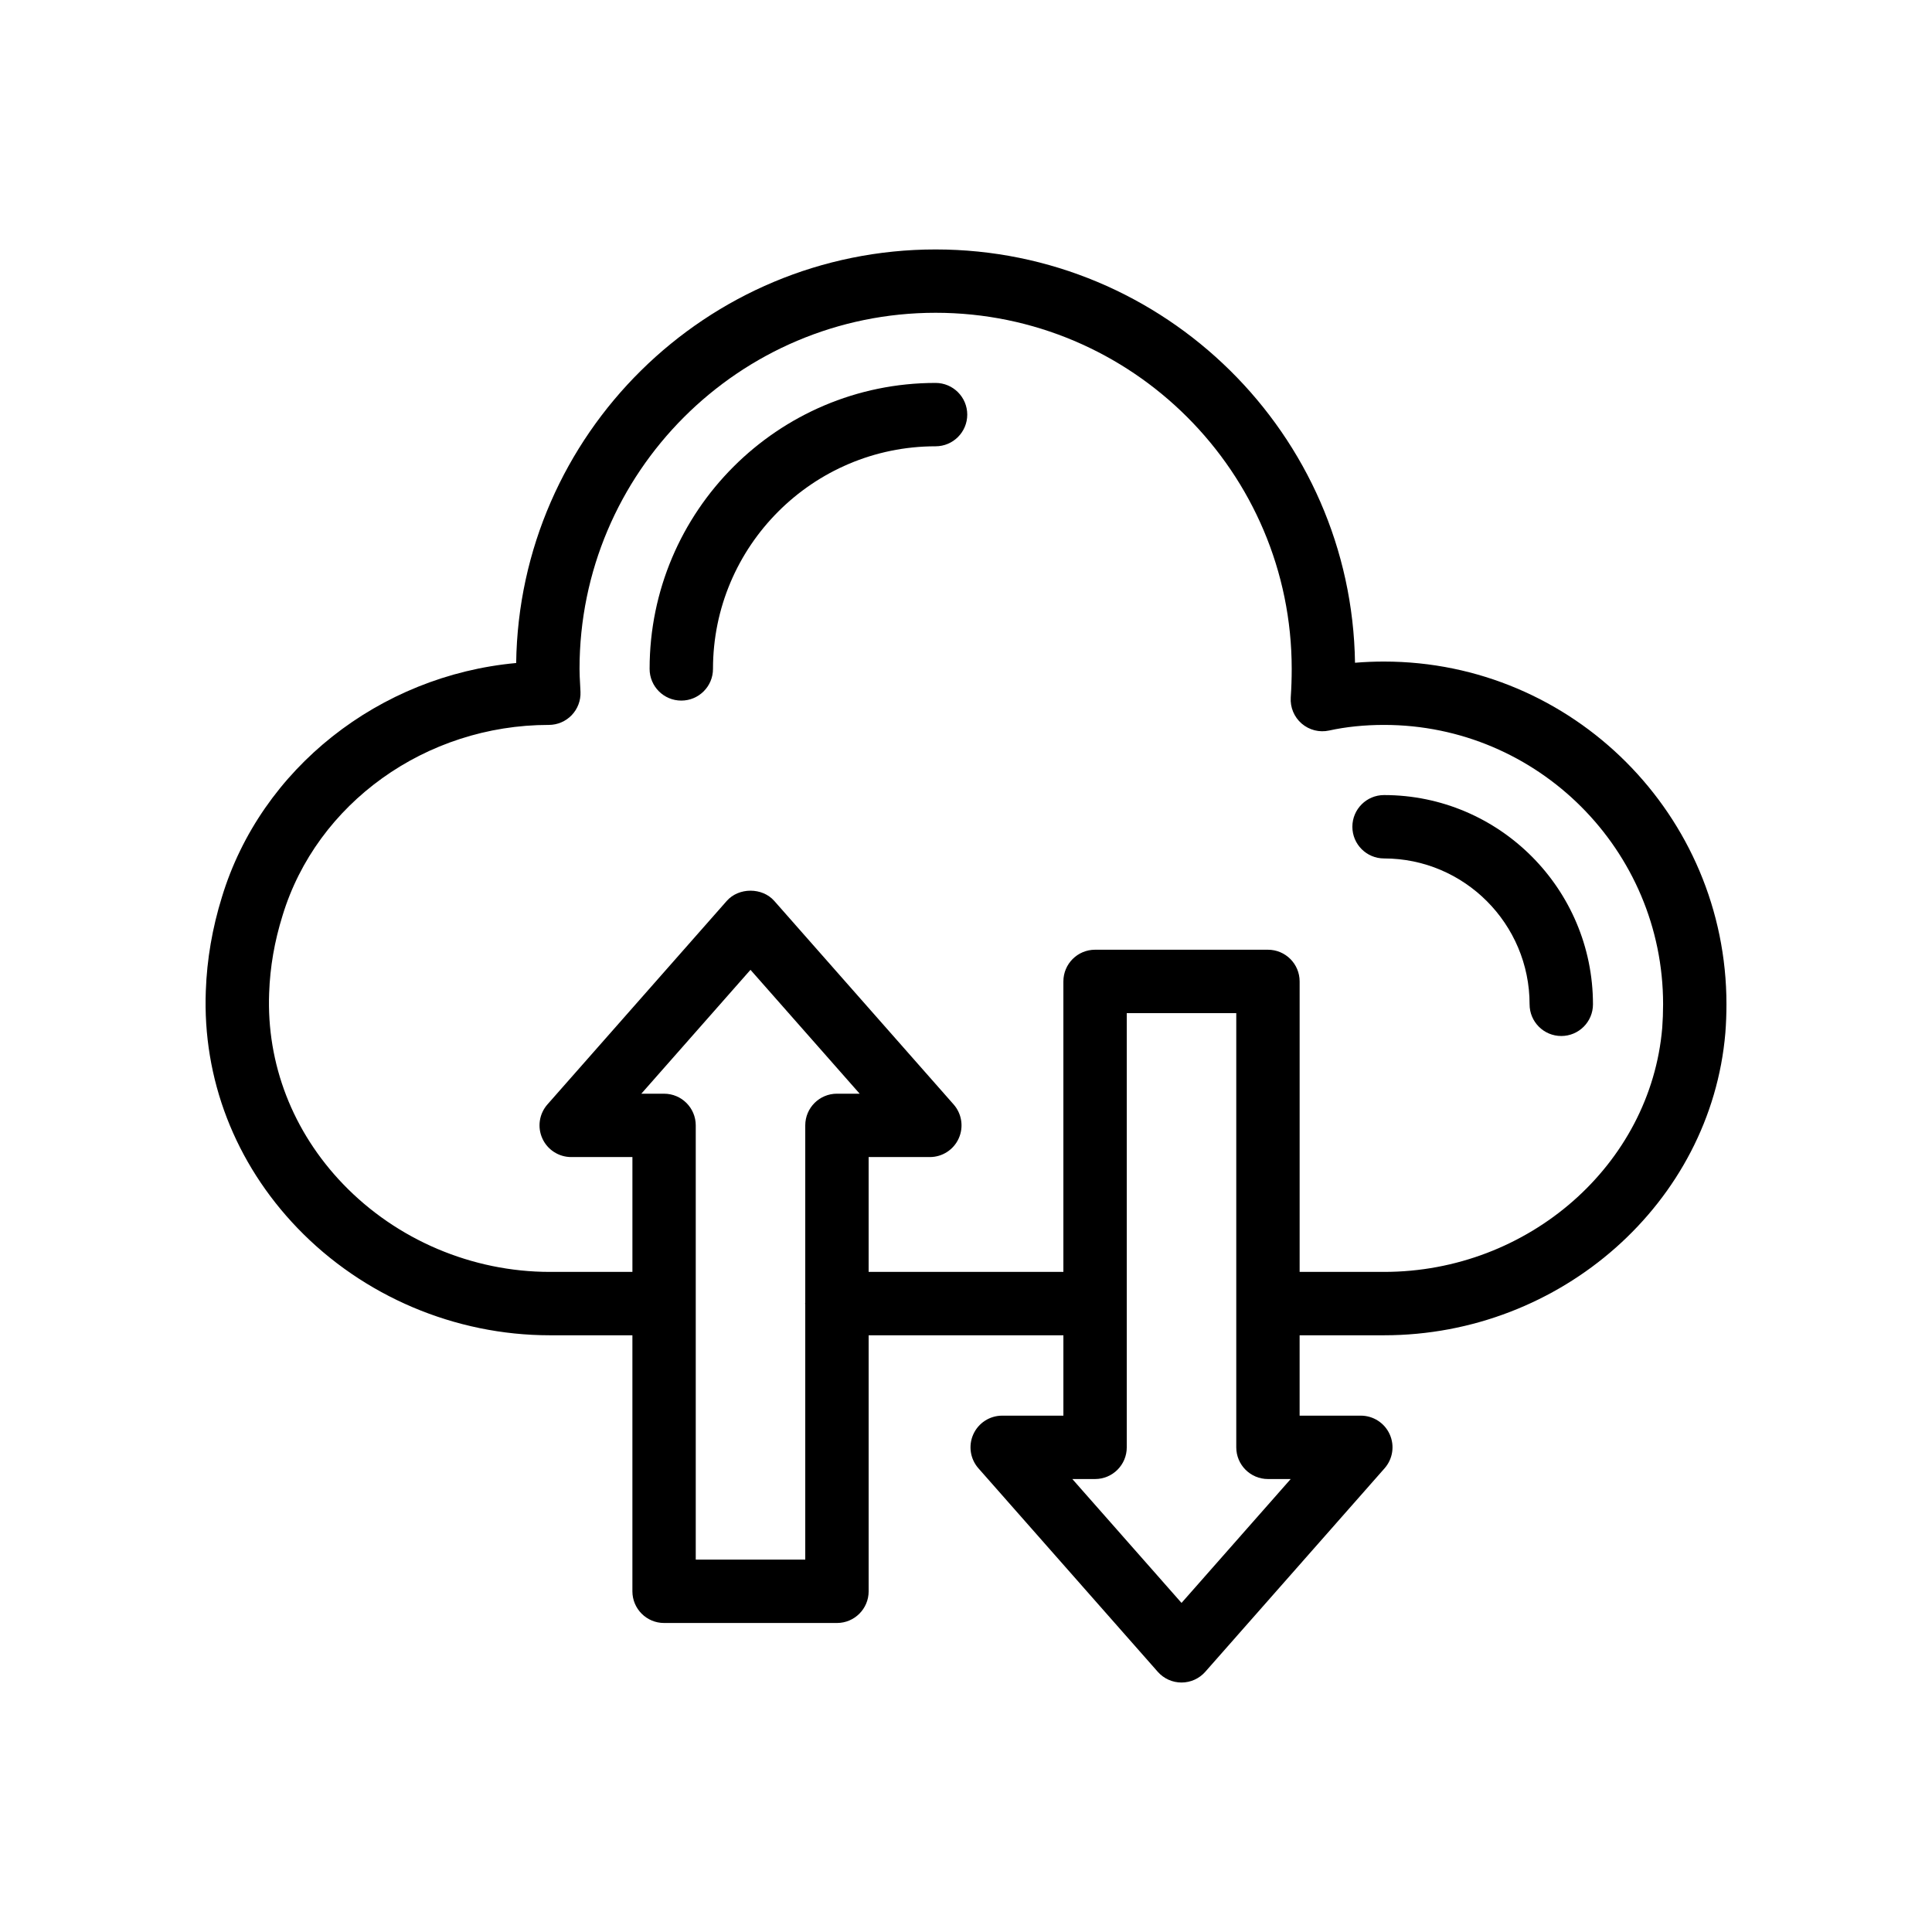
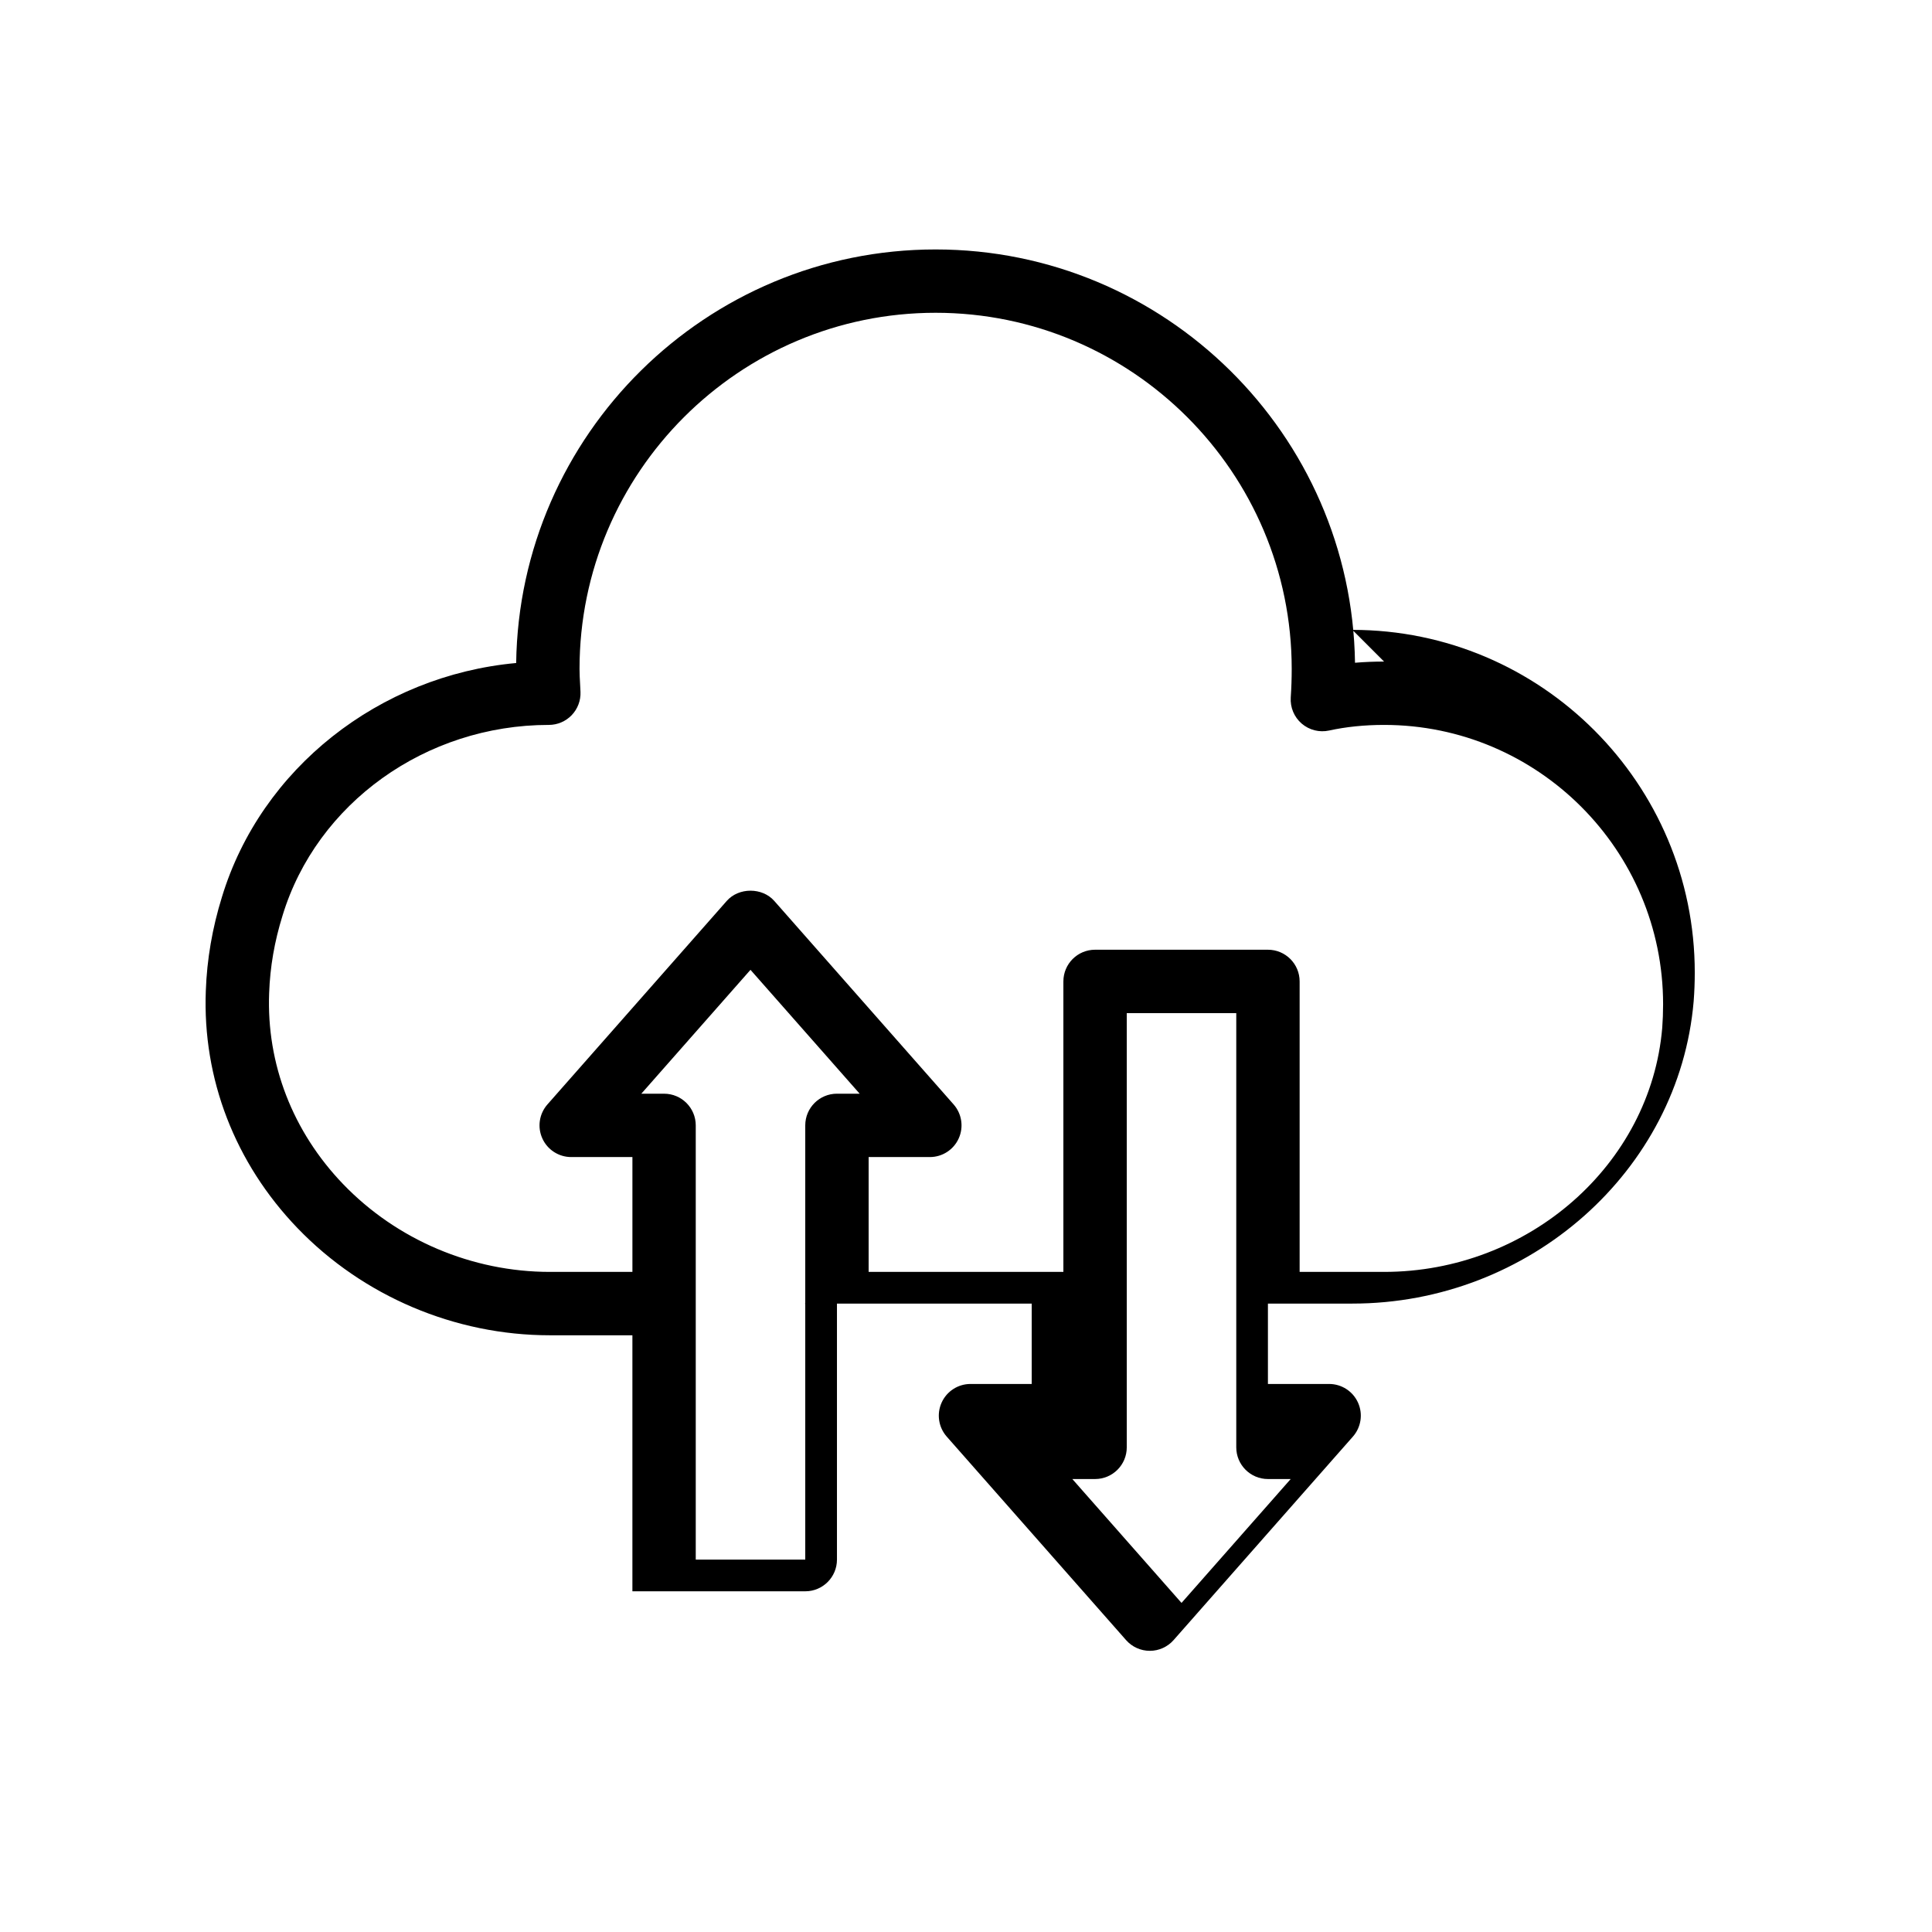
<svg xmlns="http://www.w3.org/2000/svg" fill="#000000" width="800px" height="800px" version="1.1" viewBox="144 144 512 512">
  <g>
-     <path d="m510.79 319.32c-2.617 0-5.191 0.105-7.699 0.316-0.879-60.543-50.398-109.53-111.15-109.53-60.77 0-110.32 49.02-111.15 109.6-36.227 3.316-67.617 27.91-77.98 62.027-2.535 8.16-3.977 16.516-4.266 24.809-0.91 23.34 7.723 45.691 24.297 62.918 17.359 18.047 41.738 28.402 66.871 28.402h21.879v67.848c0 4.637 3.754 8.398 8.398 8.398h45.812c4.641 0 8.398-3.758 8.398-8.398v-67.848h51.609v21.301h-16.219c-3.297 0-6.297 1.93-7.652 4.941-1.359 3.008-0.828 6.531 1.352 9.008l47.527 53.93c1.59 1.809 3.887 2.844 6.297 2.844s4.707-1.039 6.297-2.844l47.52-53.93c2.18-2.477 2.715-6.004 1.352-9.008-1.352-3.008-4.356-4.941-7.652-4.941h-16.219v-21.301h22.379c46.887 0 86.617-35.148 90.445-80.109 0.195-2.508 0.293-5.016 0.293-7.617 0-50.078-40.707-90.816-90.734-90.816zm-144.99 114.52c-4.641 0-8.398 3.758-8.398 8.398v47.023c-0.004 0.07-0.039 0.129-0.039 0.203 0 0.07 0.039 0.133 0.039 0.203v67.645h-29.02v-115.07c0-4.637-3.754-8.398-8.398-8.398h-6.027l28.93-32.832 28.938 32.832zm91.316 134.95-28.938-32.832h6.027c4.641 0 8.398-3.758 8.398-8.398v-38.051c0-0.016 0.008-0.027 0.008-0.039 0-0.016-0.008-0.027-0.008-0.039v-76.941h29.02v115.07c0 4.637 3.754 8.398 8.398 8.398h6.027zm127.39-152.38c-3.09 36.258-35.465 64.656-73.711 64.656h-22.379v-76.98c0-4.637-3.754-8.398-8.398-8.398h-45.812c-4.641 0-8.398 3.758-8.398 8.398v76.98h-51.609v-30.434h16.219c3.297 0 6.297-1.93 7.652-4.941 1.359-3.008 0.828-6.531-1.352-9.008l-47.527-53.93c-3.18-3.617-9.414-3.617-12.594 0l-47.52 53.93c-2.18 2.477-2.715 6.004-1.352 9.008 1.352 3.008 4.356 4.941 7.652 4.941h16.219v30.434h-21.879c-20.59 0-40.559-8.477-54.77-23.246-13.383-13.91-20.344-31.891-19.621-50.66 0.246-6.926 1.402-13.613 3.543-20.496 9.035-29.766 37.949-50.555 70.578-50.555 2.289 0 4.477-0.934 6.059-2.586s2.426-3.879 2.328-6.168l-0.105-2.117c-0.074-1.309-0.148-2.625-0.148-3.981 0-52.035 42.328-94.367 94.367-94.367 52.039 0 94.367 42.332 94.367 94.367 0 2.555-0.082 5.027-0.254 7.586-0.172 2.633 0.902 5.195 2.902 6.918 2.008 1.719 4.676 2.402 7.281 1.832 4.484-0.984 9.379-1.484 14.555-1.484 40.766 0.004 73.938 33.207 73.938 74.027 0 2.176-0.082 4.266-0.23 6.273z" />
-     <path d="m391.93 245.48c-41.789 0-75.777 33.996-75.777 75.785 0 4.637 3.754 8.398 8.398 8.398 4.641 0 8.398-3.758 8.398-8.398 0-32.531 26.461-58.992 58.984-58.992 4.641 0 8.398-3.758 8.398-8.398-0.004-4.633-3.762-8.395-8.402-8.395z" />
-     <path d="m510.79 354.7c-4.641 0-8.398 3.758-8.398 8.398 0 4.637 3.754 8.398 8.398 8.398 21.262 0 38.566 17.34 38.566 38.656 0 4.637 3.754 8.398 8.398 8.398 4.641 0 8.398-3.758 8.398-8.398-0.004-30.582-24.836-55.453-55.363-55.453z" />
+     <path d="m510.79 319.32c-2.617 0-5.191 0.105-7.699 0.316-0.879-60.543-50.398-109.53-111.15-109.53-60.77 0-110.32 49.02-111.15 109.6-36.227 3.316-67.617 27.91-77.98 62.027-2.535 8.16-3.977 16.516-4.266 24.809-0.91 23.34 7.723 45.691 24.297 62.918 17.359 18.047 41.738 28.402 66.871 28.402h21.879v67.848h45.812c4.641 0 8.398-3.758 8.398-8.398v-67.848h51.609v21.301h-16.219c-3.297 0-6.297 1.93-7.652 4.941-1.359 3.008-0.828 6.531 1.352 9.008l47.527 53.93c1.59 1.809 3.887 2.844 6.297 2.844s4.707-1.039 6.297-2.844l47.52-53.93c2.18-2.477 2.715-6.004 1.352-9.008-1.352-3.008-4.356-4.941-7.652-4.941h-16.219v-21.301h22.379c46.887 0 86.617-35.148 90.445-80.109 0.195-2.508 0.293-5.016 0.293-7.617 0-50.078-40.707-90.816-90.734-90.816zm-144.99 114.52c-4.641 0-8.398 3.758-8.398 8.398v47.023c-0.004 0.07-0.039 0.129-0.039 0.203 0 0.07 0.039 0.133 0.039 0.203v67.645h-29.02v-115.07c0-4.637-3.754-8.398-8.398-8.398h-6.027l28.93-32.832 28.938 32.832zm91.316 134.95-28.938-32.832h6.027c4.641 0 8.398-3.758 8.398-8.398v-38.051c0-0.016 0.008-0.027 0.008-0.039 0-0.016-0.008-0.027-0.008-0.039v-76.941h29.02v115.07c0 4.637 3.754 8.398 8.398 8.398h6.027zm127.39-152.38c-3.09 36.258-35.465 64.656-73.711 64.656h-22.379v-76.98c0-4.637-3.754-8.398-8.398-8.398h-45.812c-4.641 0-8.398 3.758-8.398 8.398v76.98h-51.609v-30.434h16.219c3.297 0 6.297-1.93 7.652-4.941 1.359-3.008 0.828-6.531-1.352-9.008l-47.527-53.93c-3.18-3.617-9.414-3.617-12.594 0l-47.52 53.93c-2.18 2.477-2.715 6.004-1.352 9.008 1.352 3.008 4.356 4.941 7.652 4.941h16.219v30.434h-21.879c-20.59 0-40.559-8.477-54.77-23.246-13.383-13.91-20.344-31.891-19.621-50.66 0.246-6.926 1.402-13.613 3.543-20.496 9.035-29.766 37.949-50.555 70.578-50.555 2.289 0 4.477-0.934 6.059-2.586s2.426-3.879 2.328-6.168l-0.105-2.117c-0.074-1.309-0.148-2.625-0.148-3.981 0-52.035 42.328-94.367 94.367-94.367 52.039 0 94.367 42.332 94.367 94.367 0 2.555-0.082 5.027-0.254 7.586-0.172 2.633 0.902 5.195 2.902 6.918 2.008 1.719 4.676 2.402 7.281 1.832 4.484-0.984 9.379-1.484 14.555-1.484 40.766 0.004 73.938 33.207 73.938 74.027 0 2.176-0.082 4.266-0.23 6.273z" />
  </g>
</svg>